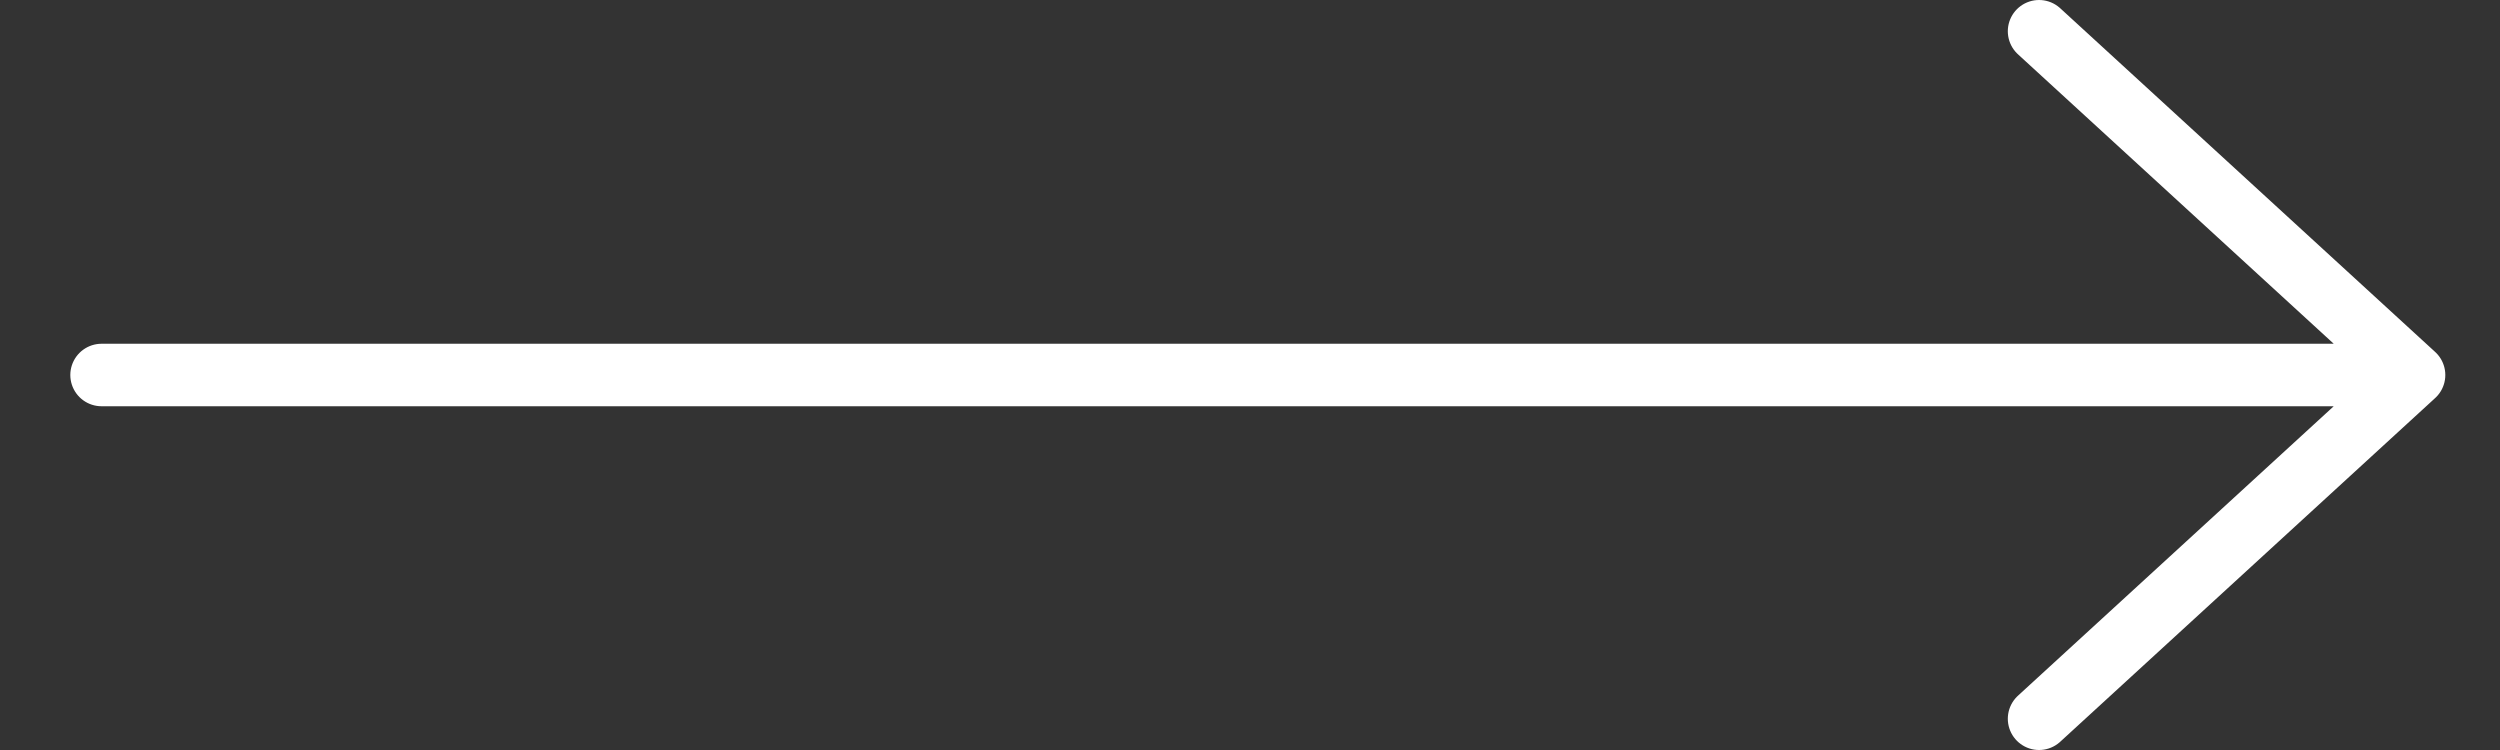
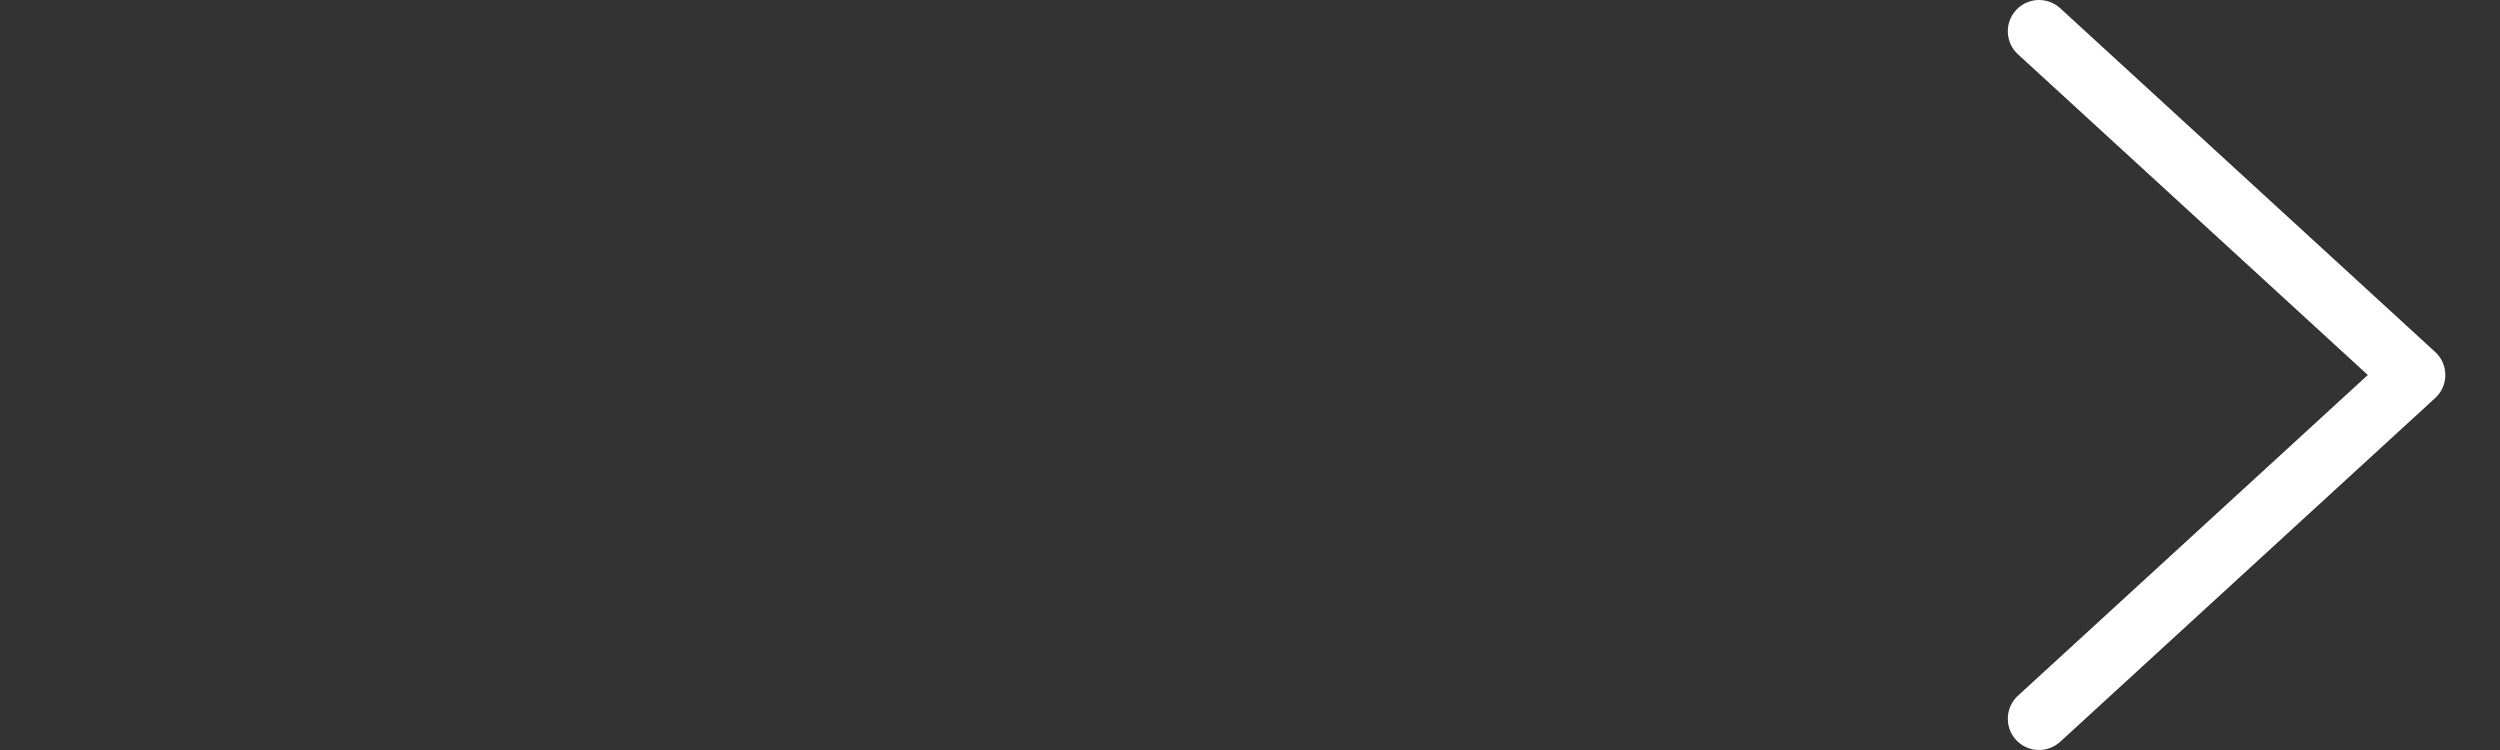
<svg xmlns="http://www.w3.org/2000/svg" width="40" height="12" viewBox="0 0 40 12" fill="none">
  <rect x="0" y="0" width="40" height="12" fill="#333333" stroke="none" />
-   <path d="M1.625 6L38.625 6M38.625 6L32.625 11.5M38.625 6L32.625 0.5" stroke="white" stroke-linecap="round" stroke-linejoin="round" />
+   <path d="M1.625 6M38.625 6L32.625 11.5M38.625 6L32.625 0.5" stroke="white" stroke-linecap="round" stroke-linejoin="round" />
</svg>